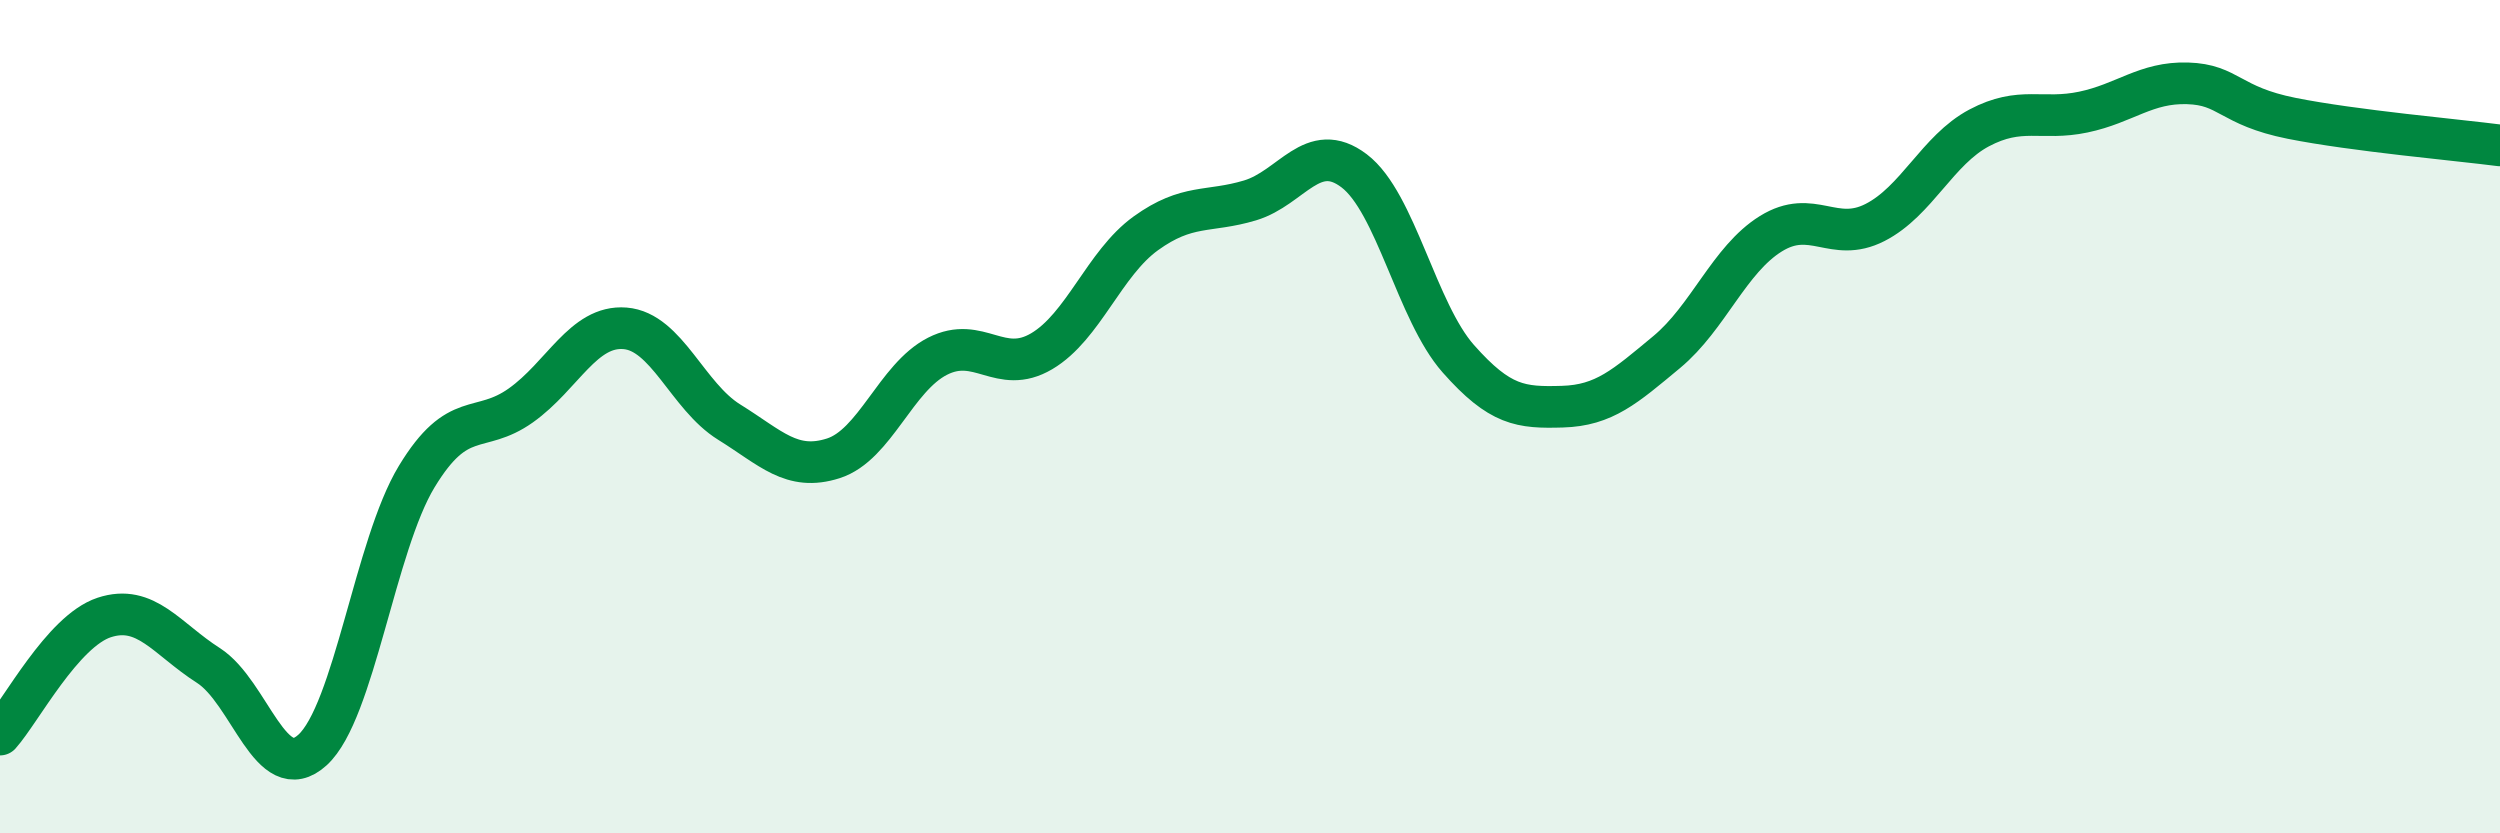
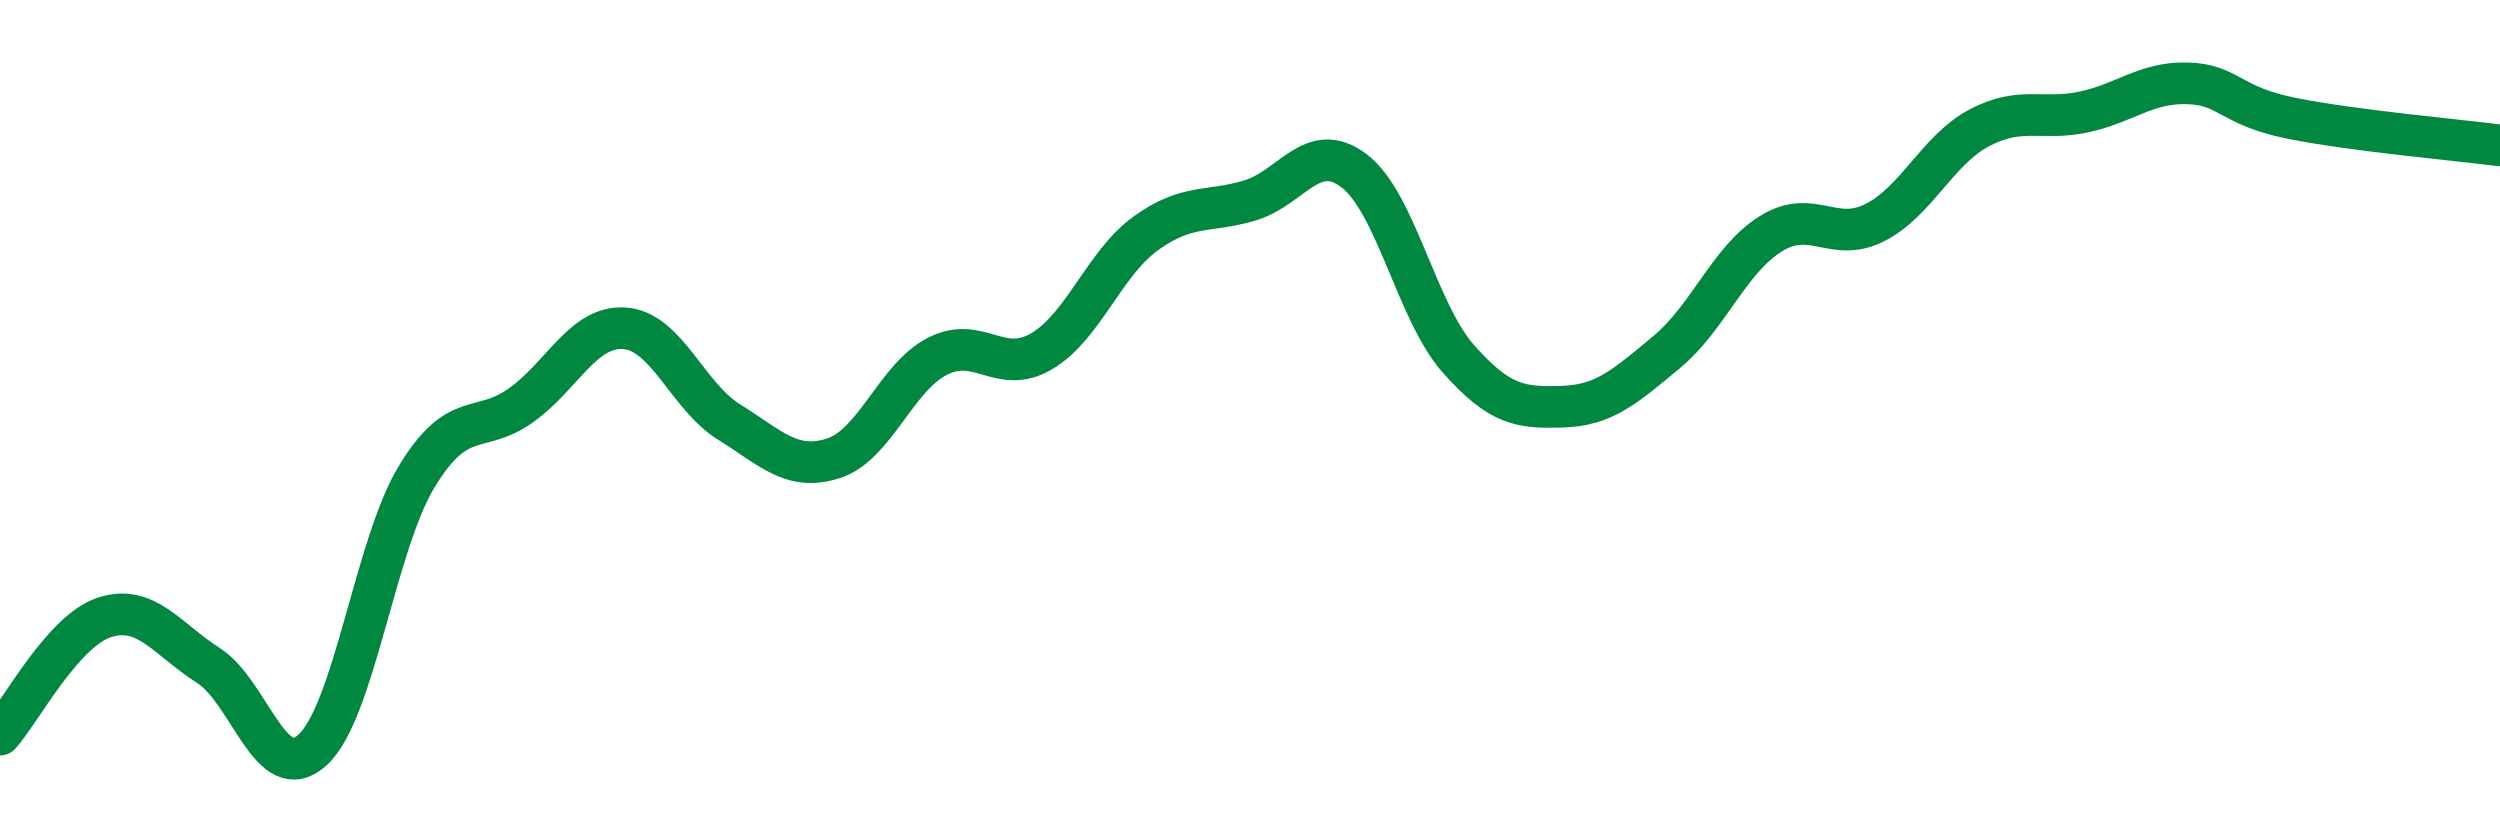
<svg xmlns="http://www.w3.org/2000/svg" width="60" height="20" viewBox="0 0 60 20">
-   <path d="M 0,17.63 C 0.5,17.07 1.5,15.15 2.5,14.82 C 3.5,14.49 4,15.33 5,15.97 C 6,16.61 6.5,18.91 7.5,18 C 8.5,17.09 9,13.09 10,11.44 C 11,9.79 11.5,10.44 12.5,9.73 C 13.5,9.02 14,7.8 15,7.88 C 16,7.96 16.5,9.51 17.5,10.13 C 18.5,10.75 19,11.32 20,11 C 21,10.68 21.5,9.06 22.5,8.55 C 23.5,8.04 24,9.02 25,8.43 C 26,7.84 26.5,6.32 27.5,5.6 C 28.5,4.88 29,5.11 30,4.81 C 31,4.51 31.5,3.34 32.5,4.1 C 33.5,4.86 34,7.48 35,8.61 C 36,9.74 36.5,9.79 37.5,9.76 C 38.5,9.73 39,9.28 40,8.45 C 41,7.62 41.5,6.23 42.5,5.61 C 43.5,4.99 44,5.85 45,5.34 C 46,4.83 46.5,3.6 47.5,3.07 C 48.5,2.54 49,2.9 50,2.69 C 51,2.48 51.5,1.97 52.5,2 C 53.5,2.03 53.5,2.54 55,2.84 C 56.5,3.14 59,3.36 60,3.49L60 20L0 20Z" fill="#008740" opacity="0.1" stroke-linecap="round" stroke-linejoin="round" />
  <path d="M 0,17.63 C 0.5,17.07 1.5,15.15 2.5,14.82 C 3.5,14.49 4,15.33 5,15.97 C 6,16.61 6.5,18.91 7.5,18 C 8.5,17.09 9,13.09 10,11.44 C 11,9.79 11.5,10.44 12.5,9.73 C 13.5,9.02 14,7.8 15,7.88 C 16,7.96 16.5,9.51 17.5,10.13 C 18.5,10.75 19,11.32 20,11 C 21,10.68 21.5,9.06 22.5,8.55 C 23.5,8.04 24,9.02 25,8.43 C 26,7.84 26.5,6.32 27.5,5.6 C 28.5,4.88 29,5.11 30,4.81 C 31,4.51 31.5,3.34 32.5,4.1 C 33.5,4.86 34,7.48 35,8.61 C 36,9.74 36.5,9.79 37.5,9.76 C 38.5,9.73 39,9.28 40,8.45 C 41,7.62 41.5,6.23 42.5,5.61 C 43.5,4.99 44,5.85 45,5.34 C 46,4.83 46.5,3.6 47.5,3.07 C 48.5,2.54 49,2.9 50,2.69 C 51,2.48 51.5,1.97 52.5,2 C 53.5,2.03 53.5,2.54 55,2.84 C 56.5,3.14 59,3.36 60,3.49" stroke="#008740" stroke-width="1" fill="none" stroke-linecap="round" stroke-linejoin="round" />
</svg>